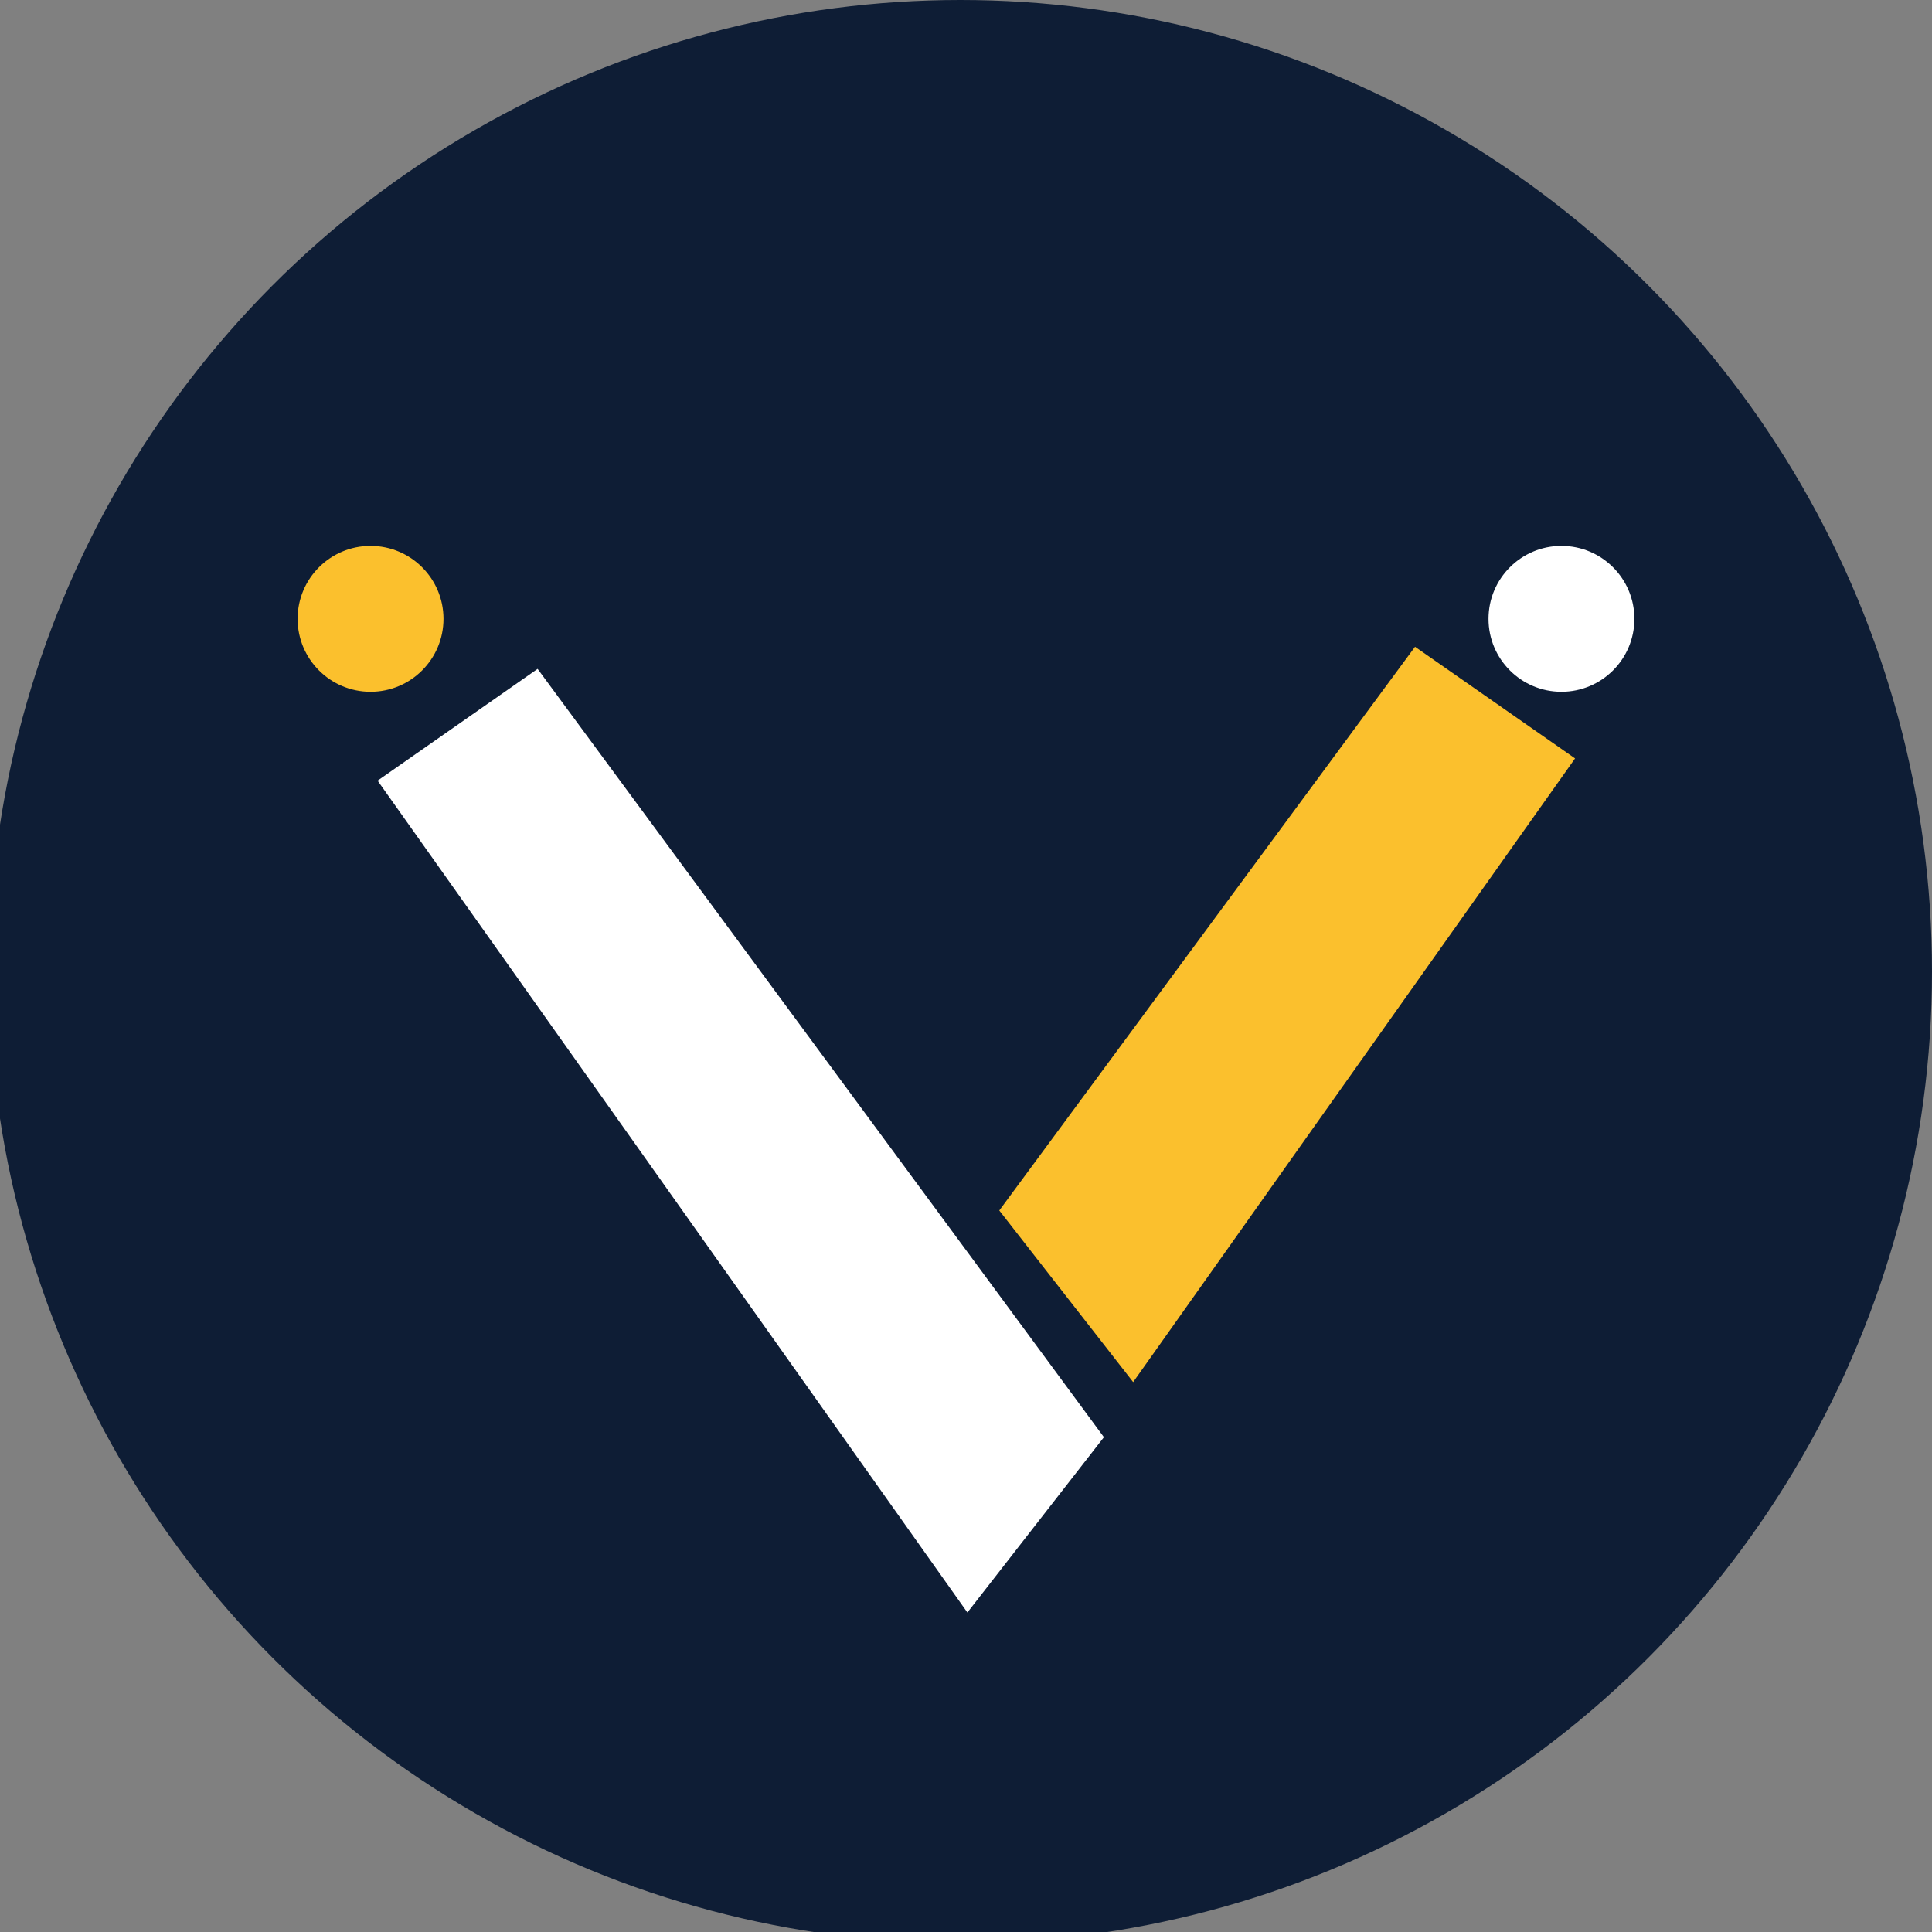
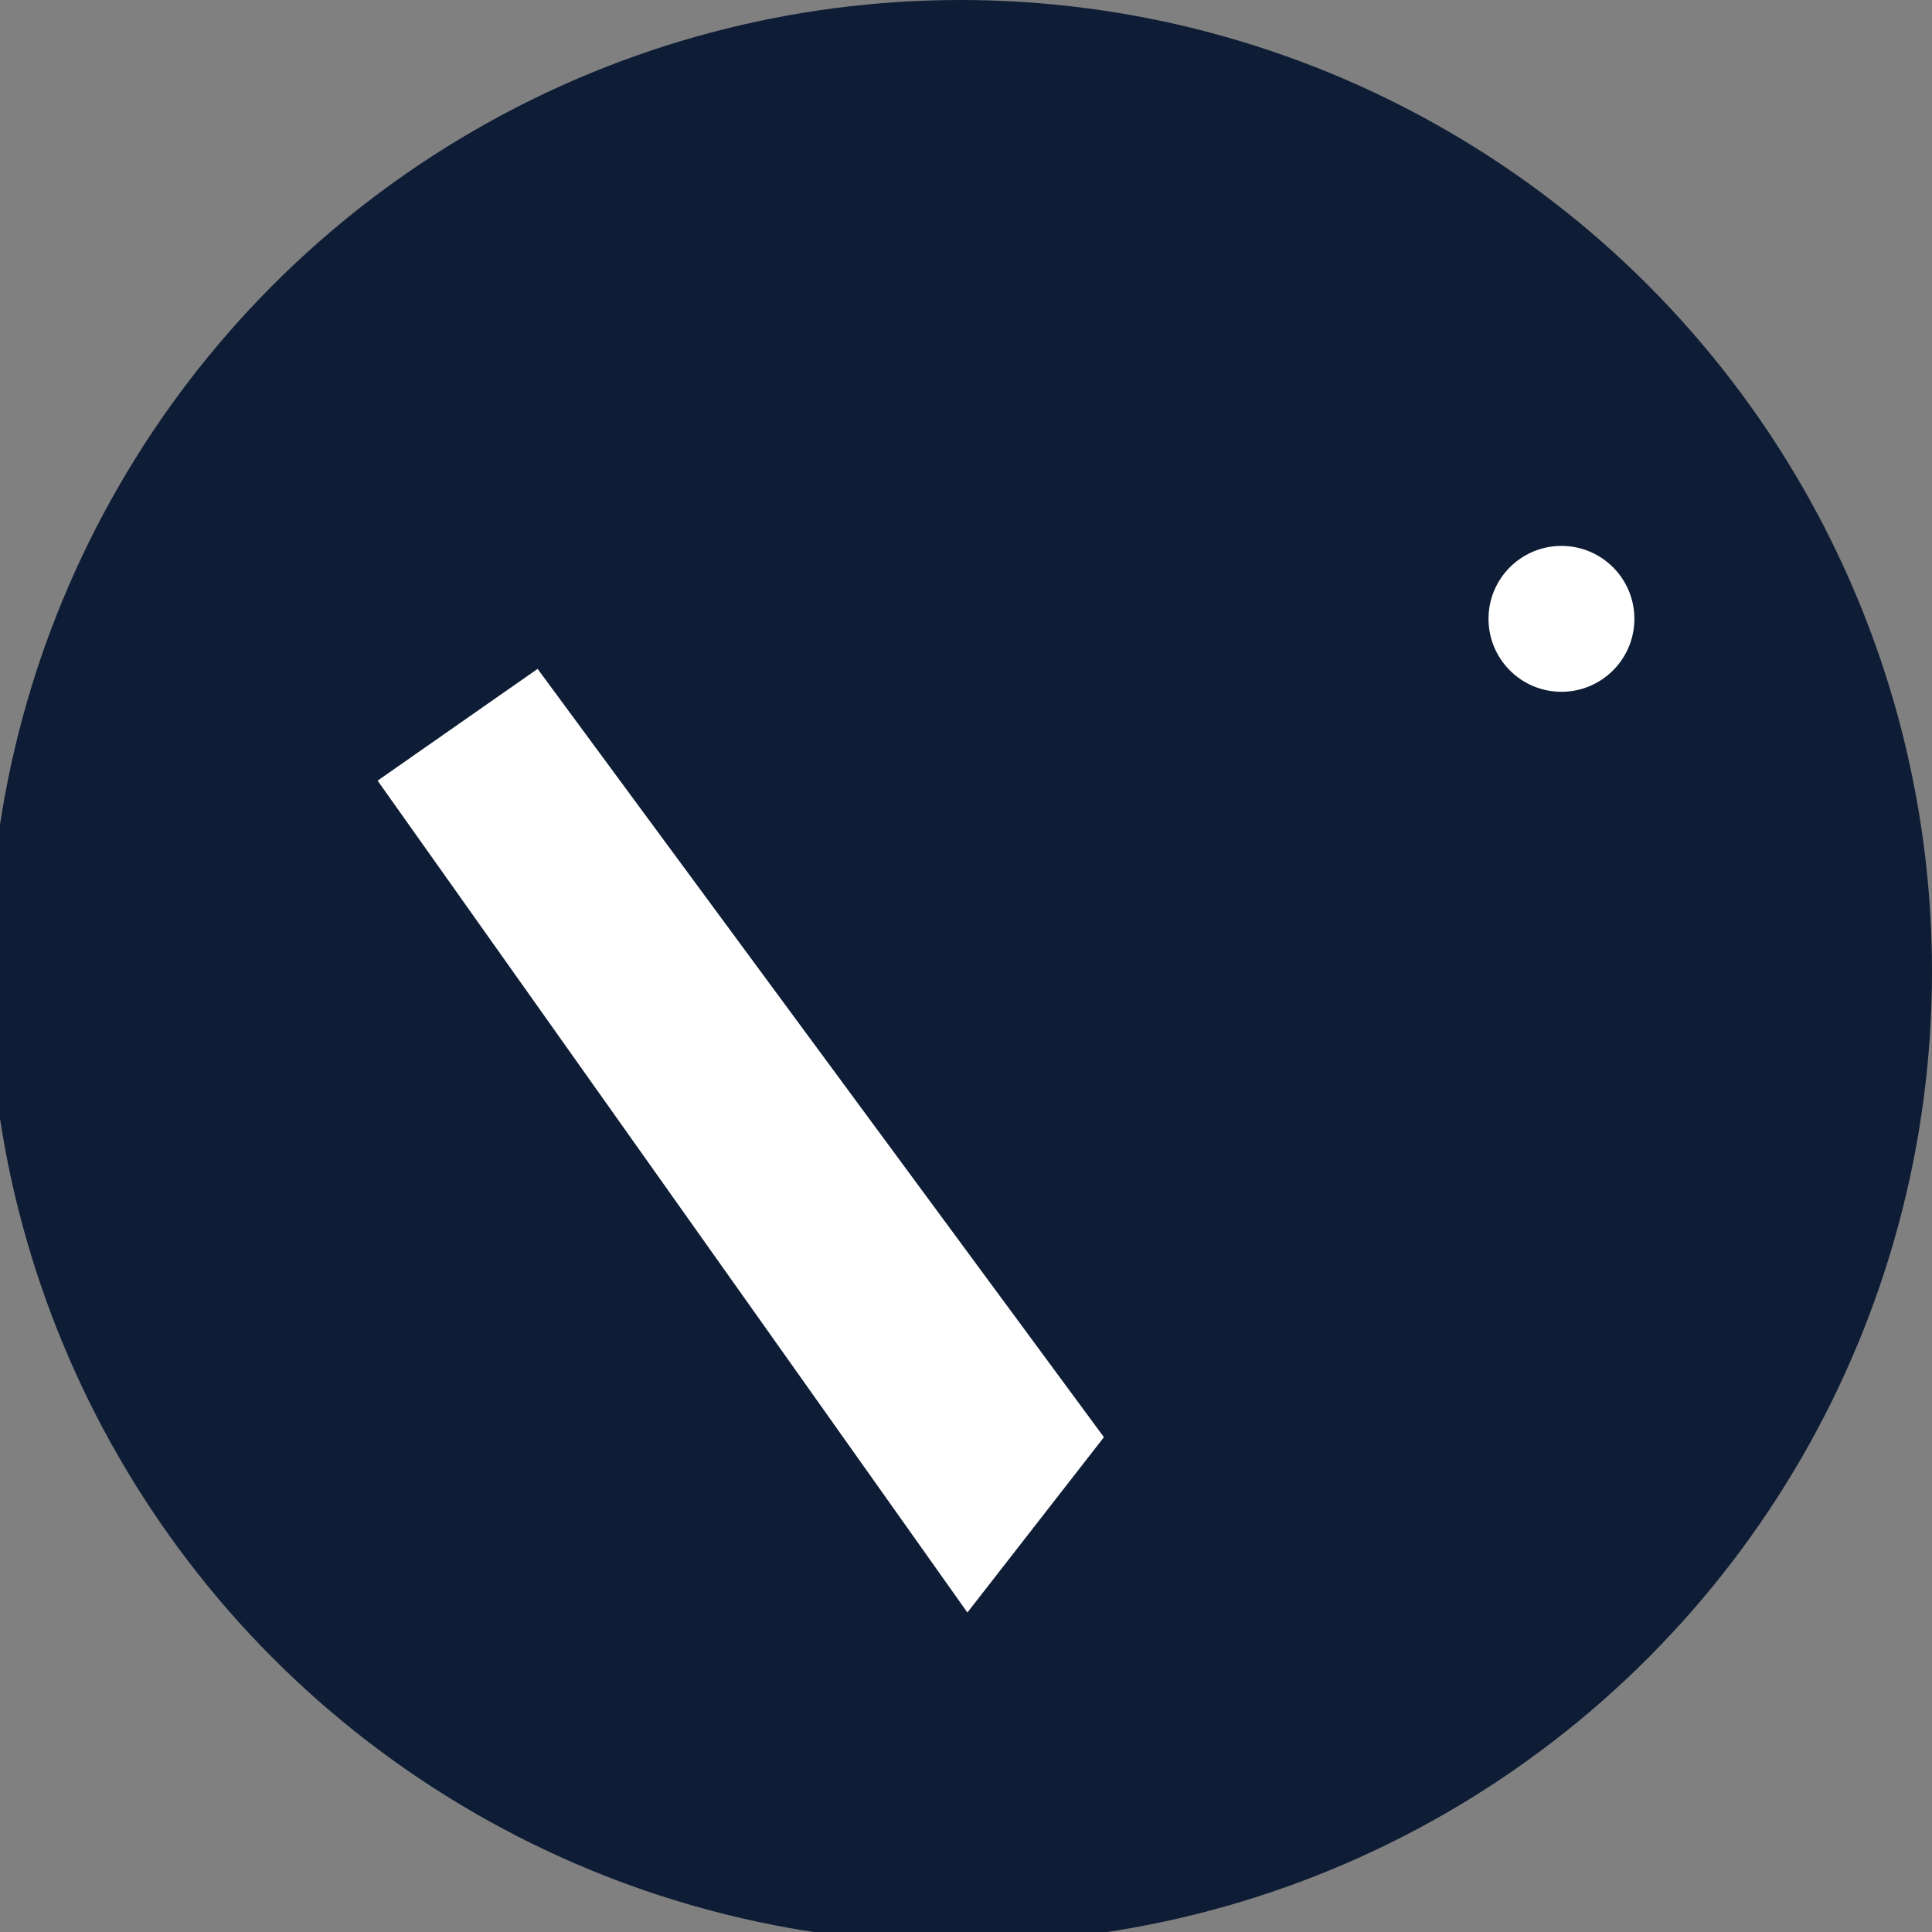
<svg xmlns="http://www.w3.org/2000/svg" id="Layer_1" version="1.1" viewBox="0 0 512 512">
  <rect x="0" y="0" width="512" height="512" fill="#808080" stroke="none" />
  <circle cx="254.52" cy="257.48" r="257.48" fill="#0e1d35" />
  <g>
    <circle cx="413.8" cy="164" r="19.33" fill="#fff" />
-     <circle cx="98.2" cy="164" r="19.33" fill="#fbc02d" />
    <polygon points="256.37 427.33 292.55 380.87 142.47 177.26 100.07 206.88 256.37 427.33" fill="#fff" />
-     <polygon points="417.41 200.99 300.3 366.27 264.82 320.79 375 171.4 417.41 200.99" fill="#fbc02d" />
  </g>
</svg>